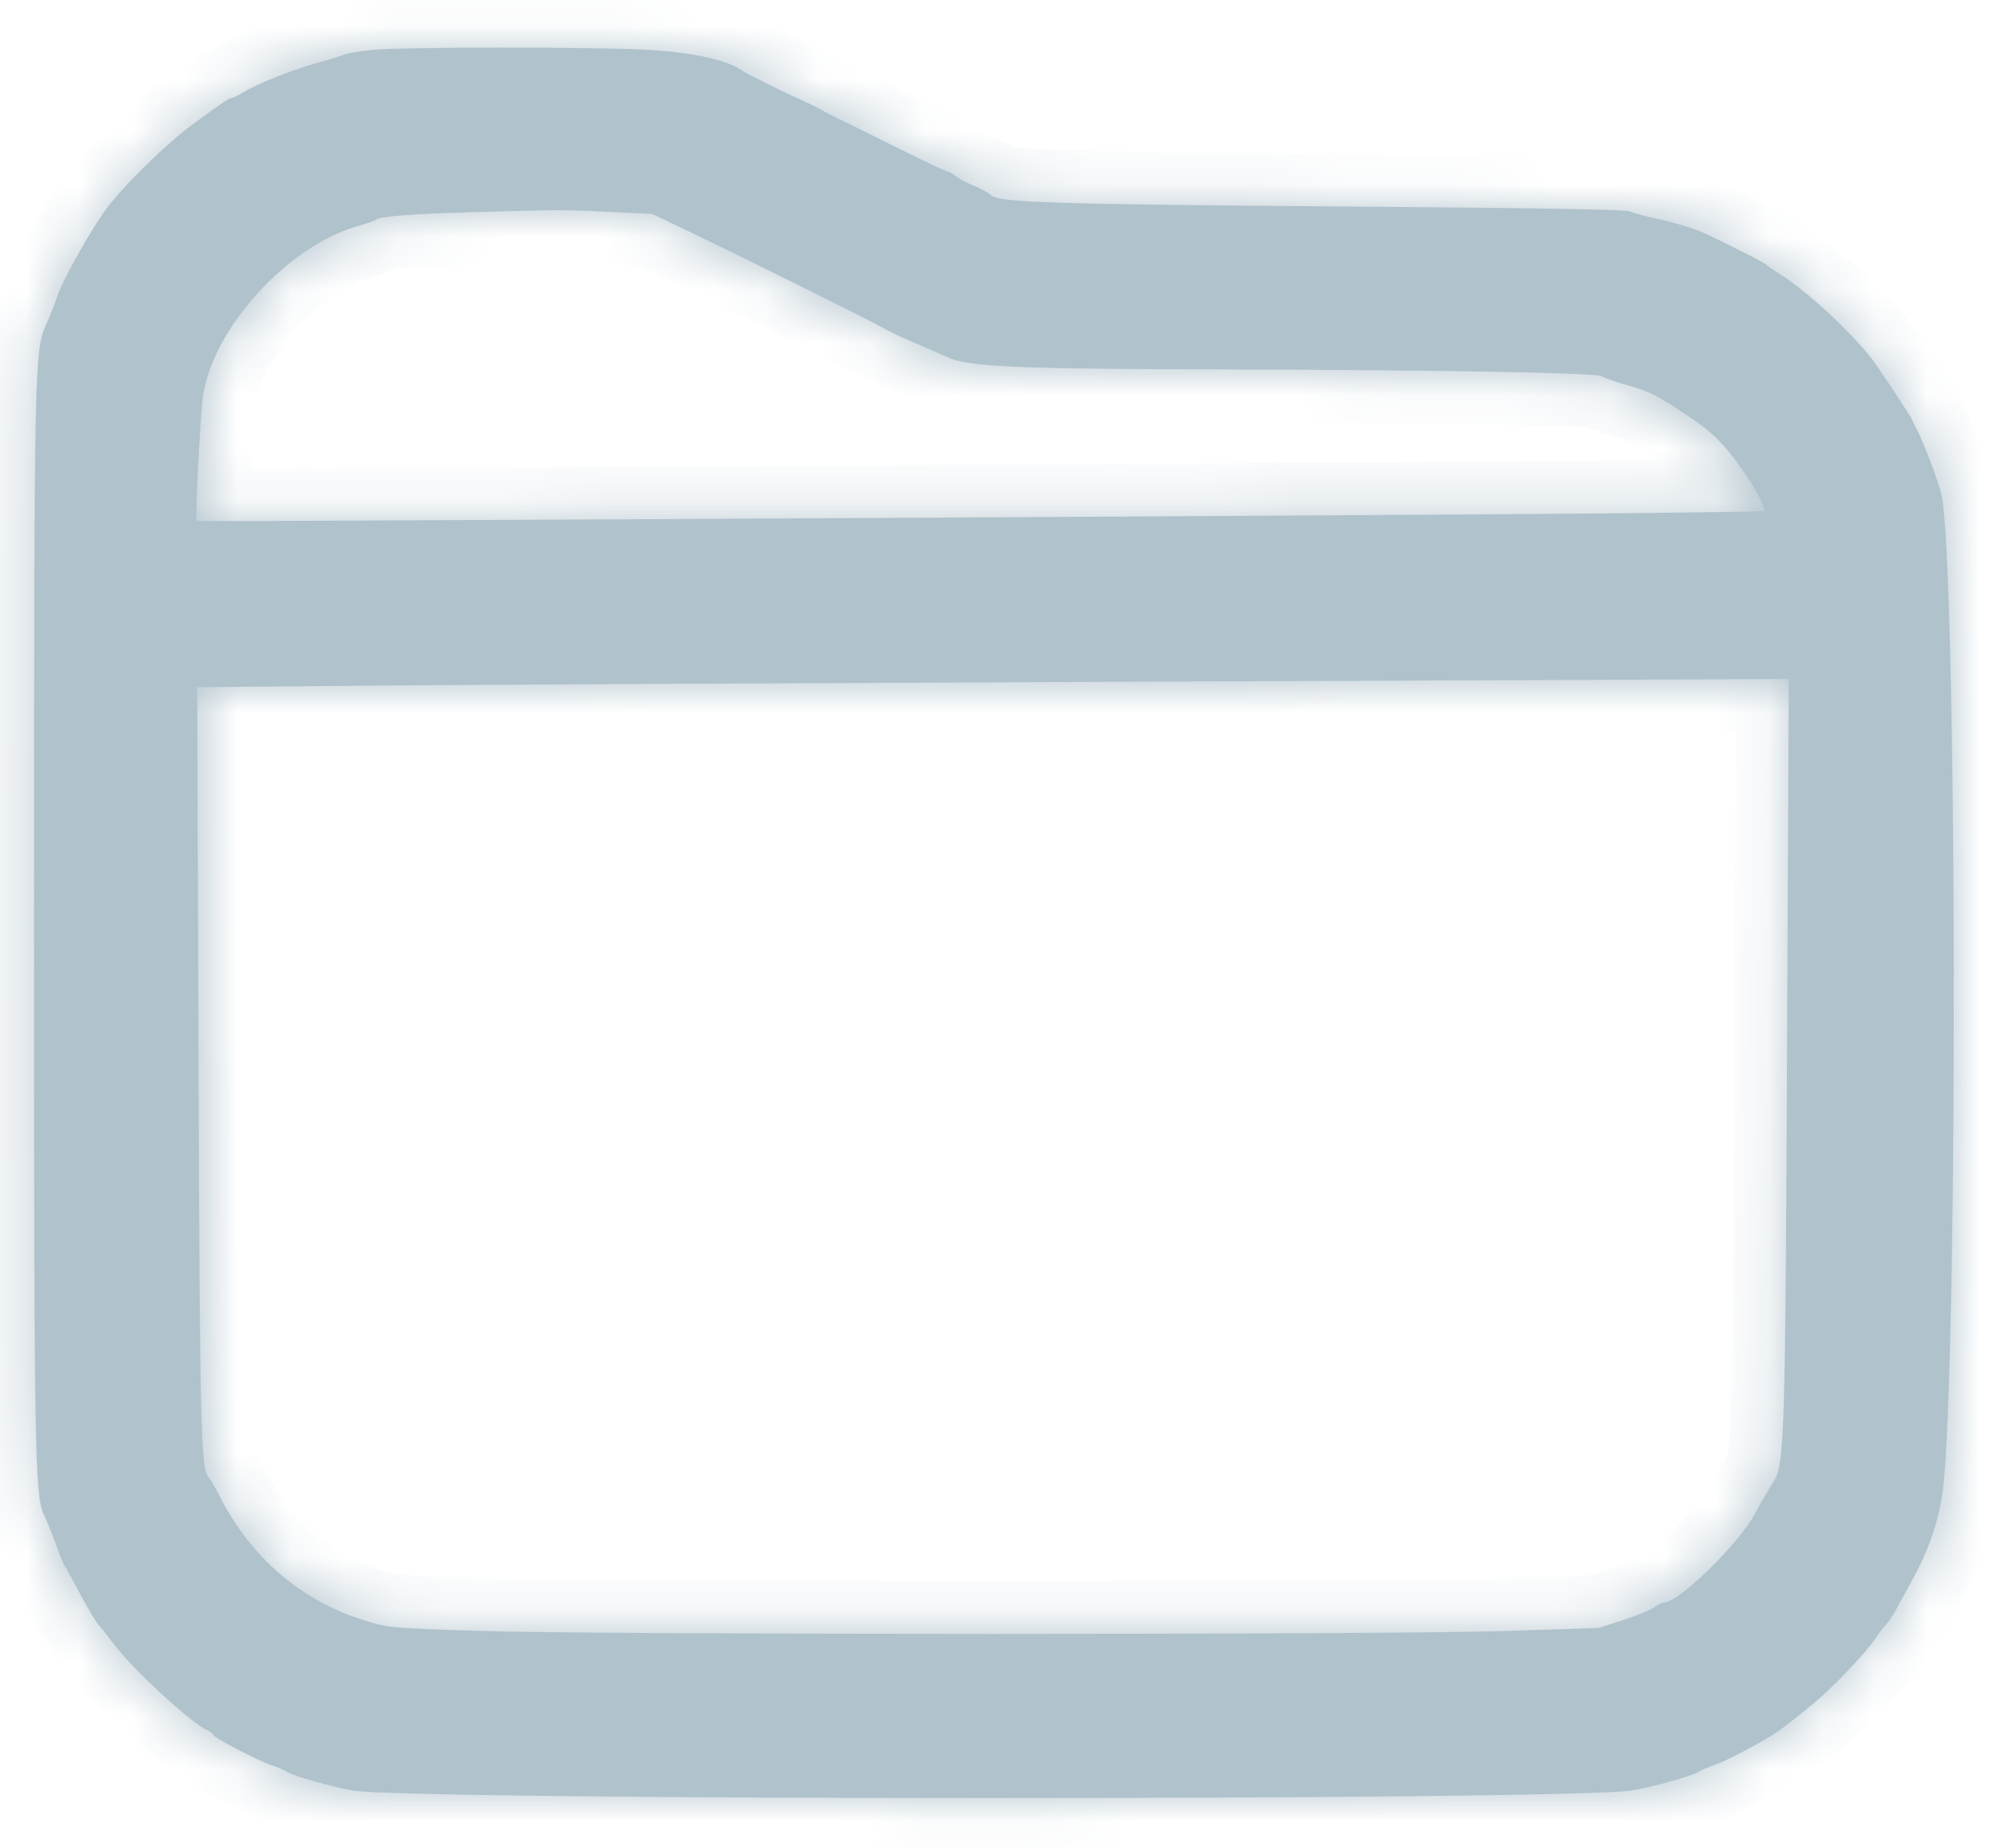
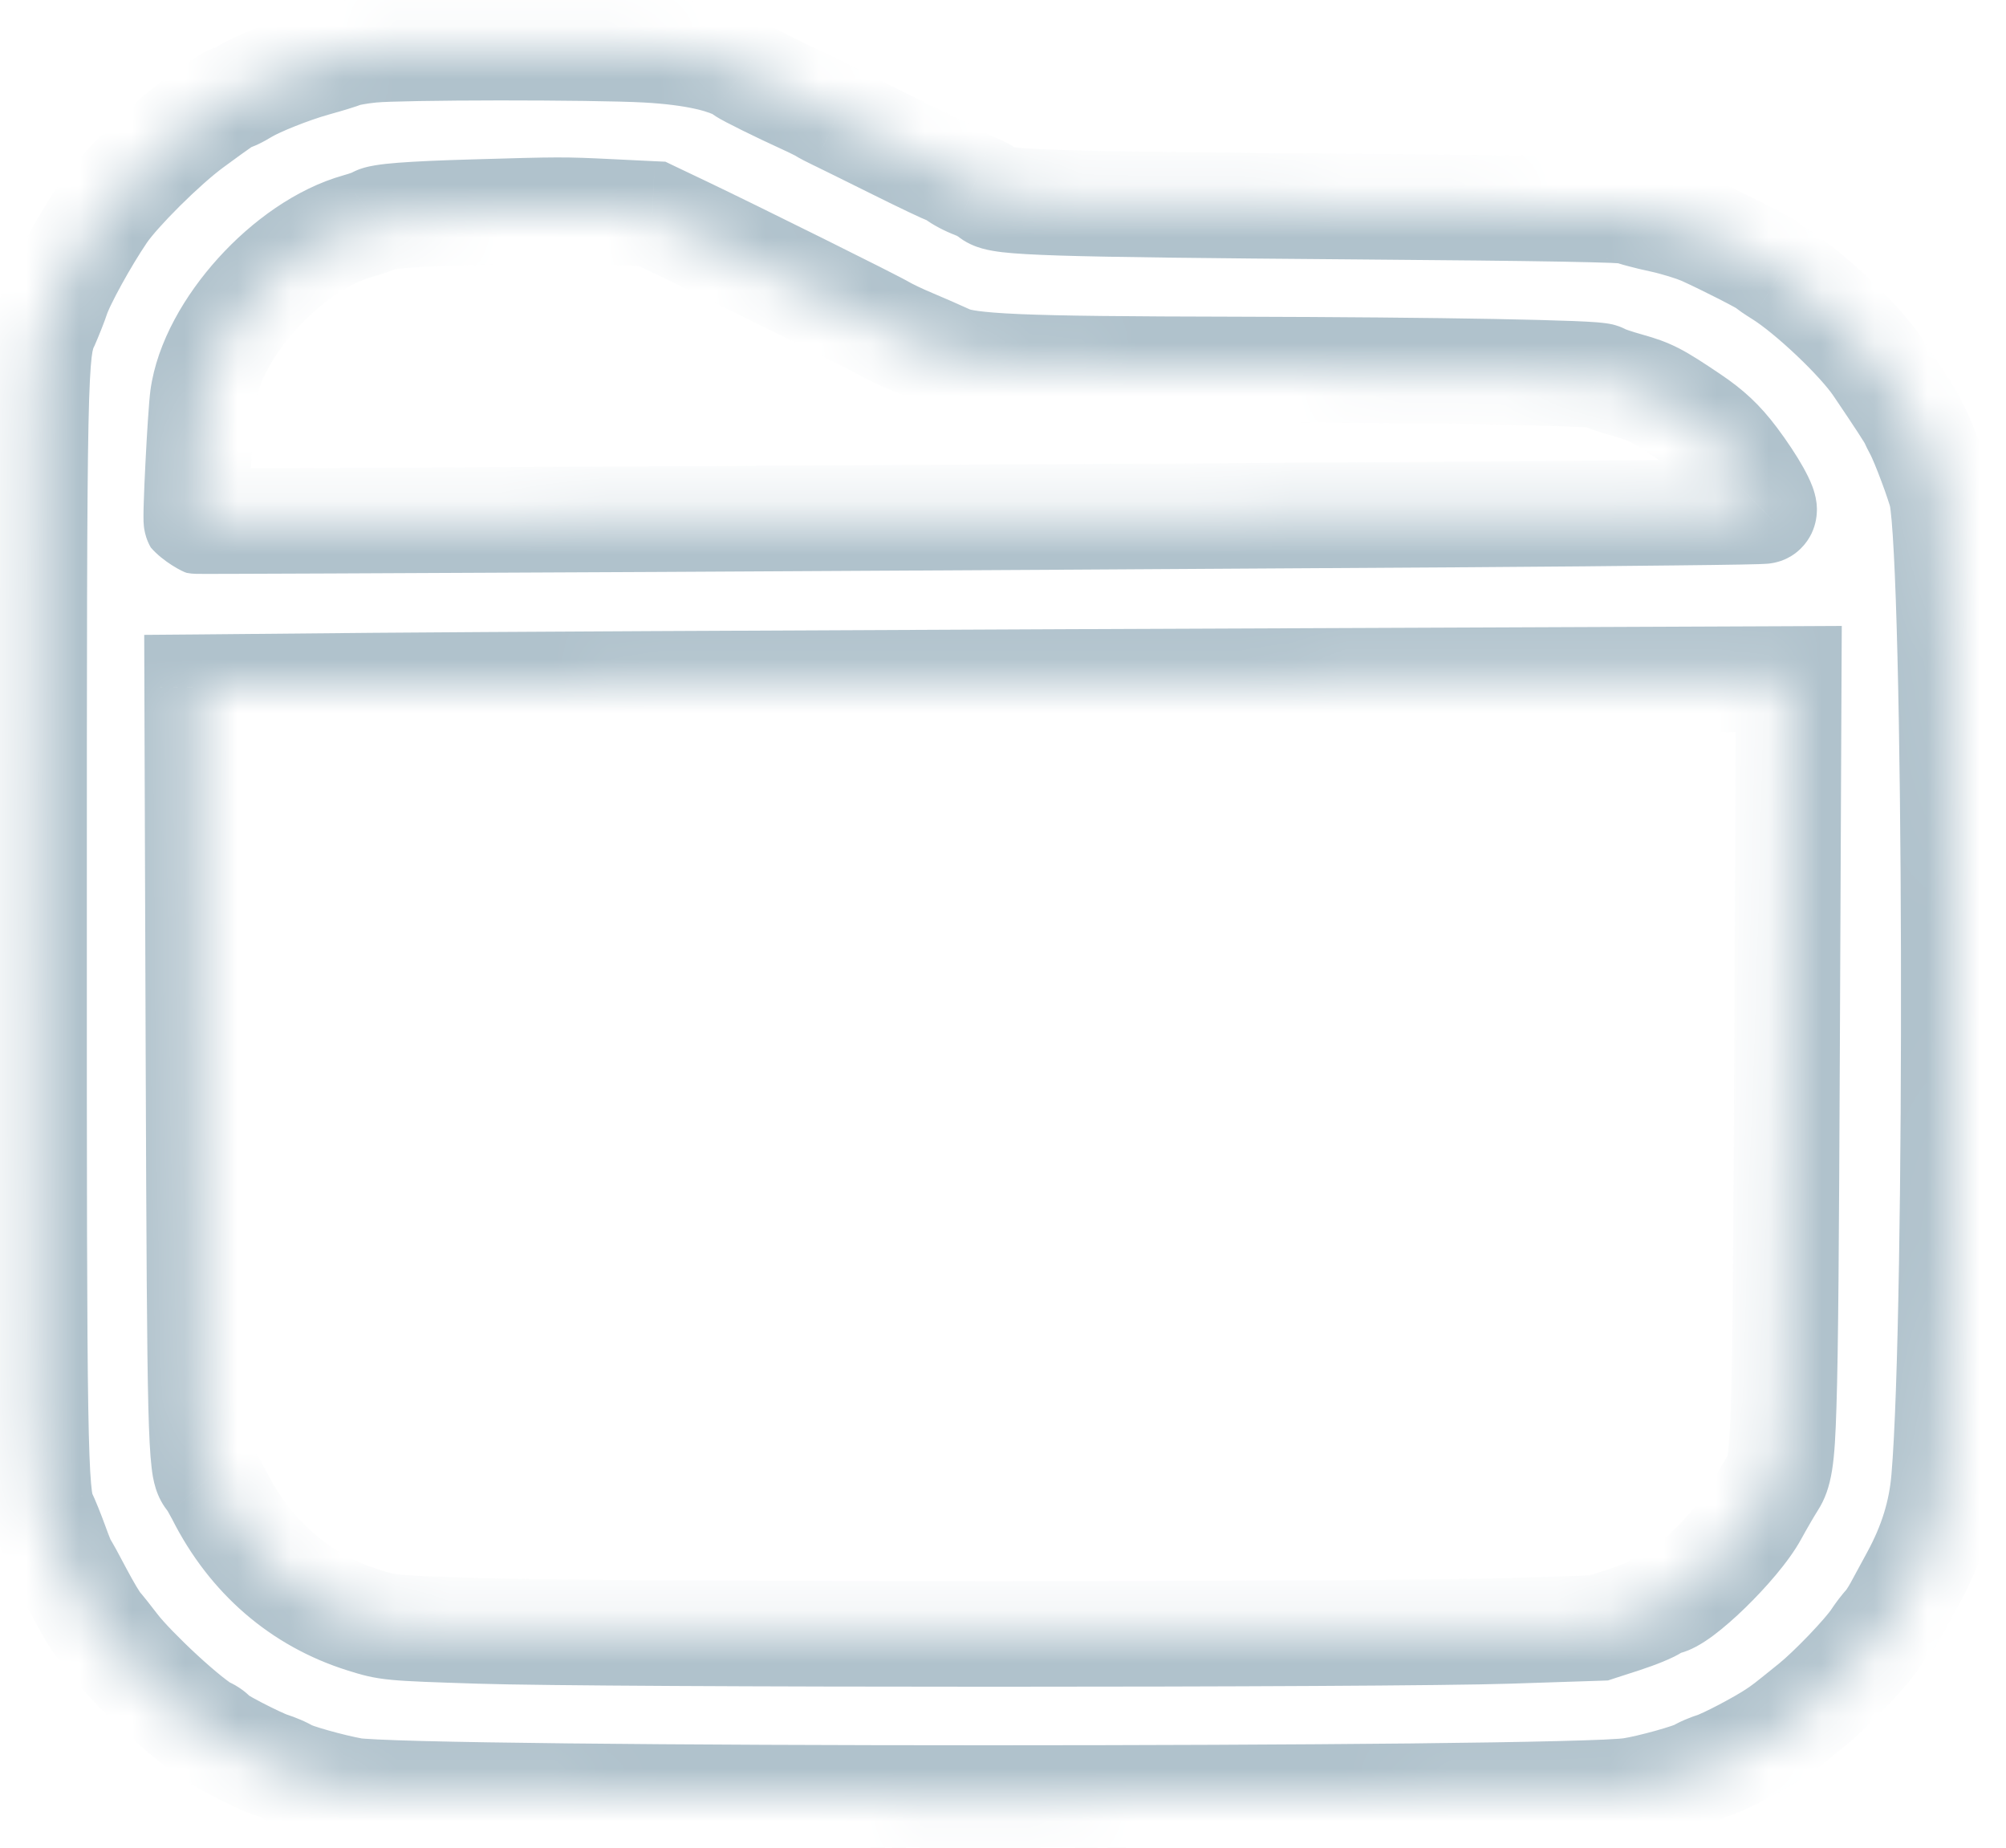
<svg xmlns="http://www.w3.org/2000/svg" width="38" height="35" viewBox="0 0 38 35" fill="none">
  <mask id="path-1-inside-1_799_1093" fill="white">
    <path fill-rule="evenodd" clip-rule="evenodd" d="M7.021 0.947C6.808 0.969 6.579 1.01 6.512 1.037C6.444 1.065 6.204 1.139 5.977 1.202C5.508 1.333 4.87 1.587 4.612 1.747C4.516 1.806 4.415 1.855 4.388 1.855C4.342 1.855 4.199 1.953 3.634 2.368C3.111 2.752 2.241 3.617 1.957 4.034C1.615 4.536 1.172 5.341 1.079 5.63C1.045 5.735 0.952 5.971 0.872 6.154C0.65 6.662 0.646 6.874 0.645 17.452C0.643 27.423 0.658 28.335 0.83 28.69C0.884 28.8 0.986 29.053 1.057 29.251C1.128 29.449 1.203 29.633 1.224 29.66C1.245 29.686 1.376 29.924 1.515 30.188C1.654 30.453 1.816 30.723 1.874 30.789C1.933 30.855 2.071 31.028 2.181 31.174C2.528 31.632 3.615 32.633 3.911 32.766C3.98 32.798 4.037 32.839 4.037 32.859C4.037 32.909 4.891 33.356 5.128 33.431C5.235 33.464 5.376 33.525 5.441 33.566C5.566 33.643 6.267 33.842 6.678 33.916C7.749 34.107 29.648 34.109 30.901 33.917C31.269 33.861 32.048 33.643 32.184 33.559C32.243 33.522 32.376 33.465 32.478 33.433C32.675 33.371 33.34 33.022 33.626 32.832C33.801 32.715 33.836 32.688 34.329 32.289C34.68 32.006 35.337 31.321 35.512 31.056C35.582 30.95 35.676 30.826 35.722 30.78C35.768 30.734 35.862 30.593 35.931 30.466C36 30.34 36.144 30.074 36.252 29.876C36.587 29.259 36.772 28.662 36.827 28.016C37.096 24.843 37.061 10.716 36.78 9.382C36.735 9.167 36.438 8.372 36.324 8.162C36.285 8.09 36.24 7.999 36.224 7.959C36.196 7.892 35.987 7.57 35.56 6.938C35.218 6.432 34.276 5.54 33.718 5.193C33.601 5.121 33.494 5.046 33.48 5.029C33.45 4.988 32.692 4.601 32.268 4.409C32.094 4.331 31.734 4.22 31.468 4.163C31.201 4.106 30.939 4.036 30.885 4.007C30.818 3.969 29.253 3.941 25.695 3.914C19.871 3.868 18.93 3.839 18.768 3.695C18.71 3.643 18.565 3.563 18.447 3.518C18.329 3.473 18.179 3.394 18.113 3.342C18.048 3.291 17.973 3.249 17.947 3.249C17.921 3.249 17.482 3.041 16.971 2.786C16.46 2.531 15.955 2.282 15.848 2.232C15.742 2.181 15.621 2.119 15.581 2.093C15.541 2.066 15.389 1.99 15.242 1.924C14.771 1.709 14.153 1.404 14.078 1.348C13.796 1.14 13.127 0.991 12.259 0.943C11.223 0.887 7.574 0.889 7.021 0.947ZM11.555 4.014L12.356 4.053L12.962 4.342C13.956 4.816 16.563 6.111 16.741 6.219C16.831 6.273 17.072 6.388 17.274 6.472C17.477 6.557 17.784 6.691 17.956 6.77C18.35 6.951 19.272 6.99 23.415 6.999C27.264 7.008 30.254 7.062 30.335 7.126C30.371 7.154 30.601 7.233 30.846 7.302C31.261 7.419 31.384 7.482 32.023 7.911C32.387 8.155 32.611 8.366 32.86 8.698C33.209 9.163 33.467 9.623 33.409 9.68C33.394 9.695 30.866 9.725 27.792 9.745C18.982 9.803 3.729 9.882 3.722 9.869C3.696 9.824 3.796 7.854 3.841 7.527C4.019 6.231 5.441 4.661 6.777 4.283C6.937 4.238 7.09 4.184 7.117 4.163C7.2 4.098 7.753 4.054 8.96 4.019C10.62 3.971 10.67 3.971 11.555 4.014ZM33.853 19.795C33.819 27.301 33.804 27.744 33.59 28.078C33.516 28.192 33.358 28.464 33.238 28.683C32.918 29.267 31.798 30.357 31.518 30.357C31.484 30.357 31.404 30.396 31.341 30.444C31.277 30.492 31.014 30.601 30.755 30.685L30.285 30.837L28.572 30.894C26.25 30.97 11.419 30.97 9.081 30.893C7.363 30.837 7.358 30.837 6.885 30.688C5.69 30.314 4.746 29.498 4.155 28.329C4.084 28.189 3.995 28.039 3.957 27.996C3.802 27.822 3.786 27.155 3.76 20.089L3.735 13.017L7.1 12.987C8.95 12.971 14.873 12.94 20.262 12.918C25.651 12.896 30.921 12.875 31.973 12.87L33.884 12.862L33.853 19.795Z" />
  </mask>
-   <path fill-rule="evenodd" clip-rule="evenodd" d="M7.021 0.947C6.808 0.969 6.579 1.01 6.512 1.037C6.444 1.065 6.204 1.139 5.977 1.202C5.508 1.333 4.87 1.587 4.612 1.747C4.516 1.806 4.415 1.855 4.388 1.855C4.342 1.855 4.199 1.953 3.634 2.368C3.111 2.752 2.241 3.617 1.957 4.034C1.615 4.536 1.172 5.341 1.079 5.63C1.045 5.735 0.952 5.971 0.872 6.154C0.65 6.662 0.646 6.874 0.645 17.452C0.643 27.423 0.658 28.335 0.83 28.69C0.884 28.8 0.986 29.053 1.057 29.251C1.128 29.449 1.203 29.633 1.224 29.66C1.245 29.686 1.376 29.924 1.515 30.188C1.654 30.453 1.816 30.723 1.874 30.789C1.933 30.855 2.071 31.028 2.181 31.174C2.528 31.632 3.615 32.633 3.911 32.766C3.98 32.798 4.037 32.839 4.037 32.859C4.037 32.909 4.891 33.356 5.128 33.431C5.235 33.464 5.376 33.525 5.441 33.566C5.566 33.643 6.267 33.842 6.678 33.916C7.749 34.107 29.648 34.109 30.901 33.917C31.269 33.861 32.048 33.643 32.184 33.559C32.243 33.522 32.376 33.465 32.478 33.433C32.675 33.371 33.34 33.022 33.626 32.832C33.801 32.715 33.836 32.688 34.329 32.289C34.68 32.006 35.337 31.321 35.512 31.056C35.582 30.95 35.676 30.826 35.722 30.78C35.768 30.734 35.862 30.593 35.931 30.466C36 30.34 36.144 30.074 36.252 29.876C36.587 29.259 36.772 28.662 36.827 28.016C37.096 24.843 37.061 10.716 36.78 9.382C36.735 9.167 36.438 8.372 36.324 8.162C36.285 8.09 36.24 7.999 36.224 7.959C36.196 7.892 35.987 7.57 35.56 6.938C35.218 6.432 34.276 5.54 33.718 5.193C33.601 5.121 33.494 5.046 33.48 5.029C33.45 4.988 32.692 4.601 32.268 4.409C32.094 4.331 31.734 4.22 31.468 4.163C31.201 4.106 30.939 4.036 30.885 4.007C30.818 3.969 29.253 3.941 25.695 3.914C19.871 3.868 18.93 3.839 18.768 3.695C18.71 3.643 18.565 3.563 18.447 3.518C18.329 3.473 18.179 3.394 18.113 3.342C18.048 3.291 17.973 3.249 17.947 3.249C17.921 3.249 17.482 3.041 16.971 2.786C16.46 2.531 15.955 2.282 15.848 2.232C15.742 2.181 15.621 2.119 15.581 2.093C15.541 2.066 15.389 1.99 15.242 1.924C14.771 1.709 14.153 1.404 14.078 1.348C13.796 1.14 13.127 0.991 12.259 0.943C11.223 0.887 7.574 0.889 7.021 0.947ZM11.555 4.014L12.356 4.053L12.962 4.342C13.956 4.816 16.563 6.111 16.741 6.219C16.831 6.273 17.072 6.388 17.274 6.472C17.477 6.557 17.784 6.691 17.956 6.77C18.35 6.951 19.272 6.99 23.415 6.999C27.264 7.008 30.254 7.062 30.335 7.126C30.371 7.154 30.601 7.233 30.846 7.302C31.261 7.419 31.384 7.482 32.023 7.911C32.387 8.155 32.611 8.366 32.86 8.698C33.209 9.163 33.467 9.623 33.409 9.68C33.394 9.695 30.866 9.725 27.792 9.745C18.982 9.803 3.729 9.882 3.722 9.869C3.696 9.824 3.796 7.854 3.841 7.527C4.019 6.231 5.441 4.661 6.777 4.283C6.937 4.238 7.09 4.184 7.117 4.163C7.2 4.098 7.753 4.054 8.96 4.019C10.62 3.971 10.67 3.971 11.555 4.014ZM33.853 19.795C33.819 27.301 33.804 27.744 33.59 28.078C33.516 28.192 33.358 28.464 33.238 28.683C32.918 29.267 31.798 30.357 31.518 30.357C31.484 30.357 31.404 30.396 31.341 30.444C31.277 30.492 31.014 30.601 30.755 30.685L30.285 30.837L28.572 30.894C26.25 30.97 11.419 30.97 9.081 30.893C7.363 30.837 7.358 30.837 6.885 30.688C5.69 30.314 4.746 29.498 4.155 28.329C4.084 28.189 3.995 28.039 3.957 27.996C3.802 27.822 3.786 27.155 3.76 20.089L3.735 13.017L7.1 12.987C8.95 12.971 14.873 12.94 20.262 12.918C25.651 12.896 30.921 12.875 31.973 12.87L33.884 12.862L33.853 19.795Z" fill="#B0C2CC" />
  <path d="M7.021 0.947L6.917 -0.048L6.917 -0.048L7.021 0.947ZM6.512 1.037L6.89 1.963L6.89 1.963L6.512 1.037ZM5.977 1.202L5.709 0.239L5.709 0.239L5.977 1.202ZM4.612 1.747L4.086 0.897L4.086 0.897L4.612 1.747ZM3.634 2.368L4.226 3.174L4.226 3.174L3.634 2.368ZM1.957 4.034L1.13 3.471L1.13 3.471L1.957 4.034ZM1.079 5.63L2.031 5.937L2.031 5.937L1.079 5.63ZM0.872 6.154L-0.044 5.754L-0.045 5.754L0.872 6.154ZM0.645 17.452L-0.355 17.451L-0.355 17.451L0.645 17.452ZM0.83 28.69L-0.07 29.125L-0.07 29.126L0.83 28.69ZM1.874 30.789L2.624 30.127L2.623 30.127L1.874 30.789ZM2.181 31.174L2.978 30.57L2.978 30.57L2.181 31.174ZM3.911 32.766L4.323 31.855L4.322 31.855L3.911 32.766ZM5.128 33.431L4.829 34.385L4.829 34.385L5.128 33.431ZM5.441 33.566L4.912 34.414L4.912 34.414L5.441 33.566ZM6.678 33.916L6.502 34.9L6.502 34.9L6.678 33.916ZM30.901 33.917L31.053 34.905L31.053 34.905L30.901 33.917ZM32.184 33.559L32.711 34.408L32.711 34.408L32.184 33.559ZM32.478 33.433L32.178 32.479L32.178 32.479L32.478 33.433ZM33.626 32.832L34.181 33.663L34.181 33.663L33.626 32.832ZM34.329 32.289L33.701 31.511L33.701 31.511L34.329 32.289ZM35.512 31.056L36.347 31.607L36.347 31.607L35.512 31.056ZM35.931 30.466L36.809 30.945L36.809 30.945L35.931 30.466ZM36.252 29.876L37.131 30.353L37.131 30.353L36.252 29.876ZM36.827 28.016L37.823 28.101L37.823 28.101L36.827 28.016ZM36.78 9.382L37.759 9.176L37.759 9.176L36.78 9.382ZM36.324 8.162L35.445 8.638L35.445 8.638L36.324 8.162ZM36.224 7.959L35.297 8.336L35.298 8.336L36.224 7.959ZM35.56 6.938L34.731 7.498L34.731 7.498L35.56 6.938ZM33.718 5.193L34.246 4.344L34.245 4.344L33.718 5.193ZM33.48 5.029L34.281 4.43L34.281 4.429L33.48 5.029ZM32.268 4.409L31.856 5.32L31.856 5.32L32.268 4.409ZM30.885 4.007L31.366 3.129L31.366 3.129L30.885 4.007ZM25.695 3.914L25.703 2.914L25.703 2.914L25.695 3.914ZM18.768 3.695L19.433 2.948L19.433 2.948L18.768 3.695ZM18.447 3.518L18.806 2.584L18.805 2.584L18.447 3.518ZM18.113 3.342L18.728 2.553L18.728 2.553L18.113 3.342ZM16.971 2.786L17.417 1.891L17.417 1.891L16.971 2.786ZM15.848 2.232L15.421 3.136L15.422 3.136L15.848 2.232ZM15.242 1.924L15.656 1.014L15.656 1.013L15.242 1.924ZM14.078 1.348L14.673 0.544L14.672 0.544L14.078 1.348ZM12.259 0.943L12.313 -0.055L12.313 -0.055L12.259 0.943ZM11.555 4.014L11.604 3.015L11.604 3.015L11.555 4.014ZM12.356 4.053L12.786 3.15L12.605 3.063L12.404 3.054L12.356 4.053ZM12.962 4.342L13.393 3.439L13.393 3.439L12.962 4.342ZM16.741 6.219L17.258 5.363L17.258 5.363L16.741 6.219ZM17.274 6.472L16.889 7.395L16.889 7.395L17.274 6.472ZM17.956 6.77L18.374 5.862L18.374 5.862L17.956 6.77ZM23.415 6.999L23.413 7.999L23.413 7.999L23.415 6.999ZM30.335 7.126L29.716 7.912L29.717 7.912L30.335 7.126ZM30.846 7.302L31.116 6.339L31.116 6.339L30.846 7.302ZM32.023 7.911L32.58 7.081L32.58 7.081L32.023 7.911ZM32.86 8.698L32.06 9.298L32.06 9.298L32.86 8.698ZM33.409 9.68L32.706 8.969L32.704 8.971L33.409 9.68ZM27.792 9.745L27.785 8.745L27.785 8.745L27.792 9.745ZM3.722 9.869L2.856 10.37L2.856 10.37L3.722 9.869ZM3.841 7.527L4.832 7.663L4.832 7.663L3.841 7.527ZM6.777 4.283L7.049 5.246L7.049 5.246L6.777 4.283ZM7.117 4.163L7.735 4.949L7.736 4.949L7.117 4.163ZM8.96 4.019L8.989 5.019L8.989 5.019L8.96 4.019ZM33.853 19.795L34.853 19.799L34.853 19.799L33.853 19.795ZM33.59 28.078L34.43 28.62L34.43 28.62L33.59 28.078ZM33.238 28.683L32.361 28.202L32.361 28.202L33.238 28.683ZM30.755 30.685L30.446 29.734L30.446 29.734L30.755 30.685ZM30.285 30.837L30.318 31.837L30.46 31.832L30.594 31.788L30.285 30.837ZM28.572 30.894L28.605 31.893L28.605 31.893L28.572 30.894ZM9.081 30.893L9.049 31.893L9.049 31.893L9.081 30.893ZM6.885 30.688L7.184 29.734L7.184 29.734L6.885 30.688ZM4.155 28.329L5.048 27.878L5.047 27.878L4.155 28.329ZM3.957 27.996L3.208 28.659L3.209 28.659L3.957 27.996ZM3.76 20.089L4.76 20.085L4.76 20.085L3.76 20.089ZM3.735 13.017L3.726 12.018L2.732 12.026L2.735 13.021L3.735 13.017ZM7.1 12.987L7.108 13.987L7.108 13.987L7.1 12.987ZM31.973 12.87L31.968 11.87L31.968 11.87L31.973 12.87ZM33.884 12.862L34.884 12.866L34.889 11.857L33.88 11.862L33.884 12.862ZM6.917 -0.048C6.788 -0.034 6.653 -0.015 6.537 0.006C6.46 0.019 6.281 0.051 6.133 0.112L6.89 1.963C6.852 1.978 6.826 1.986 6.821 1.987C6.814 1.989 6.812 1.99 6.818 1.988C6.829 1.986 6.852 1.981 6.886 1.975C6.955 1.963 7.042 1.95 7.125 1.942L6.917 -0.048ZM6.134 0.112C6.15 0.105 6.15 0.106 6.117 0.117C6.09 0.126 6.054 0.137 6.01 0.151C5.922 0.178 5.814 0.209 5.709 0.239L6.245 2.165C6.459 2.106 6.759 2.017 6.89 1.963L6.134 0.112ZM5.709 0.239C5.197 0.381 4.458 0.667 4.086 0.897L5.139 2.597C5.283 2.508 5.819 2.284 6.245 2.165L5.709 0.239ZM4.086 0.897C4.064 0.91 4.046 0.92 4.041 0.922C4.037 0.924 4.049 0.918 4.074 0.909C4.086 0.904 4.113 0.894 4.151 0.885C4.17 0.88 4.198 0.873 4.233 0.868C4.266 0.862 4.32 0.855 4.388 0.855V2.855C4.594 2.855 4.759 2.788 4.767 2.785C4.822 2.764 4.871 2.742 4.908 2.724C4.984 2.688 5.064 2.643 5.139 2.597L4.086 0.897ZM4.388 0.855C4.093 0.855 3.872 0.988 3.851 0.999C3.778 1.039 3.705 1.087 3.643 1.129C3.513 1.217 3.321 1.357 3.041 1.562L4.226 3.174C4.512 2.964 4.674 2.847 4.768 2.783C4.818 2.749 4.825 2.746 4.809 2.755C4.801 2.759 4.766 2.778 4.714 2.797C4.669 2.814 4.55 2.855 4.388 2.855V0.855ZM3.041 1.562C2.723 1.796 2.335 2.147 2.001 2.479C1.675 2.803 1.329 3.179 1.13 3.471L2.783 4.597C2.868 4.472 3.099 4.208 3.411 3.898C3.713 3.598 4.022 3.324 4.226 3.174L3.041 1.562ZM1.13 3.471C0.937 3.755 0.724 4.11 0.549 4.43C0.387 4.724 0.207 5.076 0.127 5.323L2.031 5.937C2.029 5.942 2.034 5.929 2.049 5.893C2.063 5.86 2.082 5.817 2.108 5.765C2.158 5.66 2.225 5.533 2.301 5.394C2.455 5.113 2.635 4.815 2.783 4.597L1.13 3.471ZM0.127 5.323C0.109 5.38 0.031 5.581 -0.044 5.754L1.788 6.555C1.873 6.36 1.982 6.089 2.031 5.937L0.127 5.323ZM-0.045 5.754C-0.246 6.217 -0.296 6.594 -0.324 8.007C-0.353 9.458 -0.355 12.169 -0.355 17.451L1.645 17.452C1.645 12.156 1.647 9.473 1.676 8.047C1.705 6.583 1.769 6.6 1.788 6.554L-0.045 5.754ZM-0.355 17.451C-0.356 22.433 -0.353 25.164 -0.327 26.693C-0.315 27.453 -0.297 27.944 -0.268 28.274C-0.239 28.596 -0.194 28.868 -0.07 29.125L1.73 28.254C1.769 28.334 1.747 28.358 1.725 28.099C1.702 27.847 1.685 27.419 1.672 26.66C1.647 25.152 1.644 22.442 1.645 17.452L-0.355 17.451ZM-0.07 29.126C-0.039 29.189 0.049 29.404 0.115 29.589L1.998 28.913C1.922 28.702 1.806 28.411 1.73 28.254L-0.07 29.126ZM0.115 29.589C0.155 29.7 0.197 29.809 0.234 29.899C0.252 29.943 0.272 29.99 0.292 30.032C0.301 30.053 0.315 30.081 0.33 30.111C0.337 30.124 0.377 30.201 0.441 30.282L2.007 29.038C2.027 29.062 2.042 29.083 2.051 29.098C2.062 29.113 2.069 29.126 2.075 29.135C2.086 29.153 2.094 29.167 2.097 29.174C2.105 29.188 2.108 29.196 2.107 29.192C2.104 29.187 2.097 29.17 2.084 29.14C2.061 29.082 2.029 29.001 1.998 28.913L0.115 29.589ZM0.441 30.282C0.414 30.248 0.397 30.221 0.394 30.217C0.389 30.208 0.385 30.203 0.385 30.202C0.384 30.201 0.386 30.205 0.393 30.216C0.405 30.238 0.425 30.272 0.449 30.317C0.498 30.406 0.563 30.526 0.63 30.654L2.4 29.723C2.328 29.586 2.258 29.455 2.202 29.352C2.174 29.302 2.147 29.255 2.125 29.216C2.124 29.215 2.07 29.116 2.007 29.038L0.441 30.282ZM0.63 30.654C0.708 30.801 0.792 30.951 0.867 31.076C0.921 31.167 1.023 31.336 1.125 31.452L2.623 30.127C2.637 30.142 2.646 30.154 2.651 30.159C2.655 30.165 2.658 30.169 2.658 30.169C2.659 30.17 2.656 30.166 2.648 30.154C2.633 30.132 2.611 30.097 2.583 30.05C2.528 29.957 2.462 29.84 2.4 29.723L0.63 30.654ZM1.125 31.451C1.157 31.488 1.276 31.636 1.384 31.777L2.978 30.57C2.865 30.421 2.708 30.223 2.624 30.127L1.125 31.451ZM1.384 31.777C1.614 32.082 2.029 32.497 2.388 32.828C2.575 33 2.767 33.167 2.938 33.305C3.076 33.416 3.293 33.584 3.5 33.678L4.322 31.855C4.381 31.881 4.351 31.875 4.191 31.746C4.064 31.644 3.907 31.508 3.742 31.356C3.397 31.038 3.094 30.723 2.978 30.57L1.384 31.777ZM3.499 33.678C3.481 33.67 3.449 33.654 3.406 33.621C3.387 33.608 3.336 33.569 3.279 33.505C3.25 33.472 3.201 33.413 3.155 33.328C3.113 33.251 3.037 33.085 3.037 32.859H5.037C5.037 32.628 4.958 32.457 4.913 32.374C4.863 32.282 4.809 32.216 4.775 32.177C4.705 32.098 4.636 32.044 4.594 32.013C4.505 31.947 4.41 31.894 4.323 31.855L3.499 33.678ZM3.037 32.859C3.037 33.179 3.188 33.393 3.221 33.439C3.275 33.517 3.329 33.571 3.355 33.596C3.411 33.649 3.464 33.688 3.49 33.706C3.548 33.748 3.611 33.787 3.661 33.817C3.767 33.881 3.899 33.953 4.03 34.022C4.259 34.141 4.61 34.316 4.829 34.385L5.427 32.476C5.443 32.481 5.437 32.48 5.402 32.465C5.371 32.452 5.331 32.434 5.282 32.411C5.184 32.365 5.068 32.308 4.957 32.25C4.844 32.191 4.748 32.138 4.687 32.101C4.653 32.081 4.647 32.076 4.658 32.084C4.66 32.085 4.694 32.109 4.737 32.15C4.757 32.169 4.807 32.218 4.858 32.291C4.884 32.328 4.923 32.389 4.958 32.472C4.992 32.551 5.037 32.686 5.037 32.859H3.037ZM4.829 34.385C4.834 34.386 4.845 34.39 4.86 34.395C4.874 34.401 4.89 34.407 4.904 34.413C4.919 34.42 4.929 34.425 4.935 34.427C4.937 34.429 4.937 34.429 4.934 34.427C4.932 34.426 4.924 34.421 4.912 34.414L5.971 32.717C5.809 32.616 5.582 32.525 5.427 32.476L4.829 34.385ZM4.912 34.414C5.056 34.504 5.233 34.564 5.306 34.589C5.418 34.627 5.548 34.667 5.68 34.704C5.941 34.778 6.253 34.855 6.502 34.9L6.855 32.931C6.693 32.902 6.449 32.843 6.225 32.78C6.115 32.749 6.021 32.72 5.953 32.697C5.919 32.685 5.899 32.677 5.891 32.674C5.87 32.665 5.911 32.68 5.97 32.717L4.912 34.414ZM6.502 34.9C6.645 34.925 6.863 34.938 7.065 34.948C7.295 34.959 7.594 34.969 7.949 34.978C8.66 34.996 9.614 35.011 10.727 35.023C12.956 35.048 15.836 35.06 18.721 35.06C21.606 35.06 24.498 35.048 26.749 35.024C27.874 35.013 28.841 34.998 29.569 34.979C30.256 34.962 30.817 34.941 31.053 34.905L30.75 32.928C30.752 32.928 30.726 32.931 30.653 32.937C30.587 32.941 30.499 32.947 30.389 32.952C30.169 32.962 29.877 32.971 29.52 32.98C28.806 32.998 27.849 33.013 26.727 33.025C24.486 33.048 21.602 33.06 18.721 33.06C15.841 33.06 12.968 33.048 10.749 33.024C9.64 33.012 8.697 32.997 8.001 32.979C7.652 32.97 7.369 32.96 7.161 32.95C6.924 32.939 6.845 32.929 6.854 32.931L6.502 34.9ZM31.053 34.905C31.296 34.868 31.628 34.787 31.898 34.712C32.038 34.672 32.178 34.63 32.298 34.59C32.377 34.563 32.563 34.5 32.711 34.408L31.655 32.71C31.715 32.672 31.755 32.659 31.73 32.669C31.719 32.673 31.695 32.682 31.657 32.695C31.581 32.721 31.478 32.752 31.361 32.785C31.116 32.853 30.875 32.909 30.75 32.928L31.053 34.905ZM32.711 34.408C32.698 34.416 32.688 34.422 32.685 34.423C32.681 34.425 32.68 34.426 32.682 34.425C32.686 34.423 32.695 34.419 32.708 34.413C32.721 34.408 32.735 34.402 32.749 34.397C32.763 34.392 32.773 34.388 32.778 34.387L32.178 32.479C32.033 32.525 31.813 32.611 31.655 32.71L32.711 34.408ZM32.778 34.387C32.976 34.325 33.271 34.177 33.483 34.066C33.72 33.942 33.994 33.788 34.181 33.663L33.071 32C32.972 32.066 32.772 32.181 32.555 32.295C32.451 32.349 32.354 32.398 32.276 32.434C32.183 32.478 32.157 32.485 32.178 32.479L32.778 34.387ZM34.181 33.663C34.4 33.517 34.47 33.461 34.958 33.068L33.701 31.511C33.201 31.915 33.202 31.913 33.071 32L34.181 33.663ZM34.958 33.068C35.182 32.886 35.468 32.609 35.709 32.358C35.936 32.121 36.203 31.824 36.347 31.607L34.678 30.505C34.678 30.505 34.668 30.52 34.642 30.552C34.618 30.583 34.586 30.621 34.547 30.666C34.468 30.757 34.371 30.863 34.265 30.974C34.045 31.203 33.828 31.409 33.701 31.511L34.958 33.068ZM36.347 31.607C36.368 31.575 36.396 31.535 36.422 31.502C36.435 31.485 36.444 31.473 36.45 31.466C36.453 31.463 36.453 31.462 36.451 31.464C36.45 31.465 36.443 31.473 36.432 31.485L35.013 30.075C34.895 30.194 34.757 30.385 34.678 30.505L36.347 31.607ZM36.432 31.485C36.53 31.386 36.612 31.265 36.651 31.207C36.704 31.127 36.76 31.035 36.809 30.945L35.053 29.987C35.033 30.024 35.008 30.066 34.985 30.1C34.974 30.116 34.967 30.126 34.965 30.128C34.965 30.129 34.967 30.126 34.973 30.119C34.977 30.114 34.991 30.097 35.013 30.075L36.432 31.485ZM36.809 30.945C36.878 30.818 37.023 30.552 37.131 30.353L35.373 29.398C35.266 29.596 35.122 29.862 35.053 29.988L36.809 30.945ZM37.131 30.353C37.526 29.625 37.756 28.895 37.823 28.101L35.83 27.932C35.788 28.428 35.648 28.892 35.373 29.398L37.131 30.353ZM37.823 28.101C37.962 26.462 38.02 22.09 38.01 18.007C38.005 15.955 37.983 13.957 37.944 12.386C37.924 11.601 37.901 10.916 37.873 10.383C37.846 9.883 37.813 9.434 37.759 9.176L35.802 9.588C35.802 9.588 35.802 9.589 35.803 9.593C35.804 9.597 35.804 9.603 35.806 9.61C35.808 9.624 35.811 9.644 35.814 9.668C35.82 9.718 35.827 9.783 35.834 9.864C35.848 10.025 35.862 10.234 35.875 10.488C35.902 10.995 35.925 11.658 35.944 12.435C35.983 13.987 36.005 15.969 36.01 18.012C36.02 22.12 35.961 26.398 35.83 27.932L37.823 28.101ZM37.759 9.176C37.718 8.981 37.603 8.657 37.514 8.42C37.424 8.177 37.298 7.861 37.203 7.686L35.445 8.638C35.442 8.634 35.448 8.645 35.463 8.678C35.477 8.708 35.494 8.747 35.513 8.794C35.553 8.889 35.597 9.003 35.641 9.121C35.685 9.238 35.726 9.352 35.757 9.447C35.794 9.555 35.804 9.596 35.802 9.588L37.759 9.176ZM37.203 7.686C37.19 7.662 37.175 7.632 37.162 7.606C37.155 7.592 37.15 7.582 37.147 7.575C37.143 7.566 37.145 7.57 37.15 7.582L35.298 8.336C35.335 8.428 35.401 8.558 35.445 8.638L37.203 7.686ZM37.15 7.582C37.108 7.478 37.044 7.375 37.023 7.34C36.985 7.278 36.937 7.203 36.88 7.115C36.766 6.939 36.603 6.695 36.388 6.378L34.731 7.498C34.944 7.812 35.099 8.045 35.203 8.205C35.256 8.286 35.292 8.343 35.314 8.38C35.32 8.389 35.324 8.396 35.327 8.401C35.33 8.406 35.331 8.409 35.331 8.409C35.331 8.408 35.331 8.407 35.33 8.405C35.328 8.403 35.327 8.4 35.324 8.395C35.321 8.388 35.31 8.367 35.297 8.336L37.15 7.582ZM36.388 6.378C36.156 6.034 35.772 5.625 35.408 5.28C35.04 4.932 34.609 4.569 34.246 4.344L33.191 6.043C33.386 6.164 33.704 6.421 34.032 6.732C34.364 7.046 34.622 7.336 34.731 7.498L36.388 6.378ZM34.245 4.344C34.199 4.315 34.157 4.287 34.13 4.269C34.116 4.259 34.113 4.256 34.118 4.26C34.12 4.261 34.132 4.271 34.148 4.285C34.157 4.293 34.172 4.306 34.19 4.325C34.2 4.334 34.212 4.347 34.226 4.363C34.24 4.378 34.26 4.401 34.281 4.43L32.68 5.628C32.749 5.72 32.822 5.782 32.831 5.79C32.857 5.813 32.88 5.831 32.896 5.843C32.928 5.868 32.962 5.892 32.99 5.912C33.05 5.953 33.12 5.999 33.191 6.043L34.245 4.344ZM34.281 4.429C34.205 4.328 34.128 4.265 34.111 4.251C34.08 4.226 34.054 4.207 34.038 4.196C34.006 4.174 33.975 4.155 33.955 4.143C33.913 4.117 33.865 4.09 33.819 4.065C33.725 4.013 33.604 3.95 33.477 3.885C33.222 3.755 32.911 3.603 32.68 3.498L31.856 5.32C32.048 5.407 32.328 5.544 32.567 5.666C32.686 5.727 32.787 5.78 32.857 5.819C32.893 5.838 32.913 5.85 32.919 5.854C32.923 5.856 32.913 5.85 32.895 5.838C32.887 5.832 32.866 5.817 32.84 5.796C32.828 5.786 32.754 5.726 32.68 5.628L34.281 4.429ZM32.68 3.498C32.42 3.381 31.986 3.251 31.676 3.185L31.259 5.141C31.483 5.189 31.769 5.281 31.856 5.32L32.68 3.498ZM31.676 3.185C31.558 3.16 31.443 3.132 31.356 3.109C31.312 3.097 31.282 3.088 31.266 3.083C31.258 3.08 31.26 3.081 31.268 3.084C31.273 3.086 31.283 3.089 31.296 3.095C31.308 3.1 31.334 3.112 31.366 3.129L30.405 4.884C30.514 4.943 30.629 4.979 30.656 4.988C30.713 5.006 30.775 5.024 30.837 5.04C30.961 5.074 31.11 5.109 31.259 5.141L31.676 3.185ZM31.366 3.129C31.233 3.057 31.112 3.031 31.095 3.028C31.052 3.018 31.016 3.012 30.994 3.009C30.948 3.003 30.903 2.999 30.866 2.996C30.791 2.99 30.695 2.985 30.585 2.981C30.362 2.972 30.041 2.964 29.617 2.957C28.767 2.942 27.482 2.928 25.703 2.914L25.687 4.914C27.466 4.928 28.742 4.941 29.581 4.956C30.002 4.964 30.306 4.972 30.507 4.979C30.609 4.983 30.674 4.987 30.711 4.99C30.731 4.992 30.73 4.992 30.716 4.99C30.71 4.989 30.687 4.986 30.654 4.979C30.647 4.977 30.534 4.954 30.405 4.884L31.366 3.129ZM25.703 2.914C22.786 2.891 21.109 2.872 20.14 2.842C19.65 2.826 19.372 2.809 19.216 2.79C19.137 2.781 19.123 2.775 19.142 2.781C19.15 2.783 19.288 2.818 19.433 2.948L18.104 4.442C18.29 4.607 18.492 4.675 18.605 4.707C18.73 4.742 18.86 4.762 18.983 4.777C19.231 4.806 19.583 4.825 20.077 4.841C21.075 4.872 22.78 4.891 25.687 4.914L25.703 2.914ZM19.433 2.948C19.319 2.846 19.19 2.77 19.113 2.728C19.022 2.678 18.914 2.626 18.806 2.584L18.089 4.451C18.09 4.452 18.093 4.453 18.097 4.455C18.101 4.456 18.106 4.459 18.112 4.461C18.124 4.467 18.136 4.473 18.147 4.479C18.152 4.482 18.156 4.484 18.159 4.486C18.162 4.488 18.162 4.488 18.161 4.487C18.16 4.487 18.155 4.483 18.147 4.477C18.143 4.474 18.137 4.47 18.13 4.465C18.123 4.459 18.114 4.452 18.104 4.442L19.433 2.948ZM18.805 2.584C18.799 2.582 18.788 2.577 18.772 2.57C18.757 2.563 18.741 2.555 18.726 2.547C18.711 2.539 18.701 2.533 18.697 2.531C18.695 2.53 18.696 2.53 18.7 2.533C18.704 2.535 18.714 2.542 18.728 2.553L17.499 4.131C17.671 4.266 17.921 4.387 18.089 4.451L18.805 2.584ZM18.728 2.553C18.658 2.499 18.581 2.447 18.503 2.404C18.465 2.382 18.412 2.355 18.349 2.329C18.321 2.318 18.159 2.249 17.947 2.249V4.249C17.828 4.249 17.738 4.227 17.7 4.217C17.654 4.205 17.619 4.191 17.599 4.183C17.56 4.167 17.535 4.154 17.527 4.149C17.51 4.14 17.503 4.134 17.499 4.131L18.728 2.553ZM17.947 2.249C18.022 2.249 18.081 2.258 18.11 2.262C18.142 2.268 18.169 2.274 18.185 2.278C18.218 2.286 18.242 2.294 18.253 2.298C18.265 2.302 18.275 2.305 18.28 2.307C18.285 2.309 18.288 2.31 18.289 2.311C18.292 2.312 18.284 2.309 18.262 2.299C18.22 2.28 18.155 2.25 18.069 2.209C17.899 2.129 17.668 2.016 17.417 1.891L16.525 3.681C16.784 3.81 17.028 3.929 17.212 4.016C17.303 4.06 17.385 4.098 17.448 4.126C17.479 4.14 17.514 4.155 17.547 4.168C17.562 4.174 17.589 4.185 17.621 4.195C17.636 4.2 17.665 4.21 17.7 4.218C17.716 4.222 17.816 4.249 17.947 4.249V2.249ZM17.417 1.891C16.911 1.639 16.394 1.383 16.275 1.327L15.422 3.136C15.516 3.181 16.009 3.424 16.525 3.681L17.417 1.891ZM16.275 1.327C16.234 1.308 16.189 1.286 16.152 1.266C16.134 1.257 16.12 1.249 16.111 1.245C16.107 1.242 16.106 1.242 16.108 1.242C16.108 1.242 16.116 1.247 16.128 1.255L15.034 2.93C15.139 2.998 15.316 3.086 15.421 3.136L16.275 1.327ZM16.128 1.255C16.012 1.18 15.785 1.072 15.656 1.014L14.828 2.834C14.891 2.863 14.956 2.893 15.006 2.919C15.032 2.931 15.05 2.941 15.062 2.947C15.068 2.95 15.069 2.951 15.068 2.95C15.066 2.949 15.063 2.948 15.059 2.945C15.054 2.942 15.046 2.937 15.034 2.93L16.128 1.255ZM15.656 1.013C15.431 0.911 15.169 0.786 14.954 0.68C14.847 0.627 14.756 0.581 14.69 0.546C14.656 0.528 14.634 0.516 14.621 0.509C14.592 0.493 14.626 0.51 14.673 0.544L13.483 2.152C13.578 2.223 13.712 2.291 13.76 2.317C13.846 2.362 13.953 2.416 14.068 2.473C14.299 2.587 14.581 2.722 14.828 2.834L15.656 1.013ZM14.672 0.544C14.359 0.312 13.953 0.187 13.605 0.109C13.227 0.025 12.786 -0.029 12.313 -0.055L12.204 1.942C12.6 1.964 12.927 2.007 13.171 2.062C13.445 2.123 13.515 2.176 13.483 2.152L14.672 0.544ZM12.313 -0.055C11.764 -0.085 10.566 -0.098 9.458 -0.098C8.376 -0.097 7.259 -0.083 6.917 -0.048L7.125 1.942C7.336 1.92 8.32 1.903 9.46 1.902C10.574 1.902 11.718 1.915 12.204 1.942L12.313 -0.055ZM11.507 5.013L12.307 5.051L12.404 3.054L11.604 3.015L11.507 5.013ZM11.925 4.955L12.531 5.244L13.393 3.439L12.786 3.15L11.925 4.955ZM12.531 5.244C13.021 5.478 13.915 5.917 14.713 6.313C15.111 6.511 15.482 6.697 15.764 6.839C15.906 6.911 16.023 6.97 16.109 7.015C16.212 7.068 16.237 7.082 16.223 7.074L17.258 5.363C17.123 5.281 16.366 4.902 15.602 4.522C14.803 4.125 13.897 3.68 13.393 3.439L12.531 5.244ZM16.223 7.074C16.381 7.17 16.678 7.307 16.889 7.395L17.66 5.549C17.574 5.514 17.478 5.471 17.395 5.431C17.353 5.411 17.318 5.394 17.291 5.38C17.26 5.364 17.252 5.359 17.258 5.363L16.223 7.074ZM16.889 7.395C17.082 7.476 17.378 7.605 17.538 7.679L18.374 5.862C18.189 5.777 17.872 5.638 17.659 5.549L16.889 7.395ZM17.538 7.679C17.943 7.865 18.472 7.916 19.238 7.948C20.059 7.983 21.346 7.995 23.413 7.999L23.418 5.999C21.341 5.995 20.096 5.983 19.322 5.95C18.492 5.915 18.363 5.857 18.374 5.862L17.538 7.679ZM23.413 7.999C25.334 8.004 27.038 8.019 28.27 8.042C28.887 8.053 29.38 8.066 29.721 8.08C29.893 8.087 30.017 8.093 30.095 8.099C30.136 8.103 30.149 8.104 30.145 8.104C30.145 8.104 30.121 8.101 30.085 8.092C30.067 8.088 30.03 8.078 29.983 8.061C29.952 8.05 29.838 8.007 29.716 7.912L30.953 6.34C30.829 6.242 30.711 6.198 30.674 6.184C30.622 6.165 30.578 6.154 30.553 6.147C30.5 6.135 30.454 6.128 30.427 6.124C30.368 6.116 30.306 6.11 30.25 6.105C30.134 6.096 29.981 6.088 29.801 6.081C29.438 6.067 28.928 6.054 28.306 6.042C27.061 6.019 25.345 6.004 23.418 5.999L23.413 7.999ZM29.717 7.912C29.808 7.984 29.895 8.026 29.916 8.036C29.953 8.054 29.988 8.069 30.015 8.08C30.07 8.103 30.129 8.125 30.185 8.144C30.299 8.183 30.437 8.226 30.575 8.265L31.116 6.339C31.009 6.31 30.91 6.278 30.839 6.254C30.802 6.241 30.782 6.233 30.775 6.231C30.772 6.229 30.781 6.233 30.798 6.241C30.807 6.245 30.823 6.254 30.845 6.266C30.863 6.276 30.904 6.301 30.953 6.339L29.717 7.912ZM30.575 8.265C30.757 8.316 30.817 8.339 30.891 8.378C30.994 8.431 31.138 8.521 31.466 8.741L32.58 7.081C32.269 6.872 32.032 6.716 31.81 6.601C31.559 6.472 31.35 6.405 31.116 6.339L30.575 8.265ZM31.465 8.741C31.742 8.927 31.882 9.061 32.06 9.298L33.66 8.098C33.339 7.671 33.032 7.384 32.58 7.081L31.465 8.741ZM32.06 9.298C32.214 9.503 32.34 9.697 32.414 9.83C32.455 9.902 32.463 9.927 32.459 9.914C32.458 9.913 32.435 9.853 32.423 9.758C32.418 9.71 32.41 9.613 32.432 9.49C32.454 9.366 32.517 9.156 32.706 8.969L34.113 10.39C34.48 10.027 34.416 9.574 34.41 9.523C34.394 9.39 34.357 9.281 34.335 9.222C34.287 9.092 34.22 8.962 34.16 8.854C34.033 8.627 33.855 8.358 33.66 8.098L32.06 9.298ZM32.704 8.971C32.833 8.843 32.964 8.784 33.004 8.766C33.06 8.741 33.108 8.726 33.133 8.719C33.184 8.704 33.224 8.697 33.239 8.695C33.274 8.689 33.3 8.686 33.305 8.686C33.321 8.684 33.331 8.684 33.324 8.684C33.316 8.685 33.296 8.686 33.259 8.687C33.189 8.689 33.082 8.691 32.939 8.694C32.655 8.699 32.244 8.705 31.736 8.711C30.72 8.722 29.321 8.735 27.785 8.745L27.798 10.745C29.337 10.735 30.739 10.722 31.759 10.71C32.269 10.705 32.685 10.699 32.976 10.694C33.12 10.691 33.237 10.688 33.32 10.686C33.36 10.685 33.399 10.683 33.431 10.681C33.445 10.681 33.469 10.679 33.496 10.677C33.507 10.676 33.537 10.673 33.574 10.666C33.591 10.664 33.633 10.656 33.684 10.641C33.71 10.634 33.757 10.62 33.814 10.594C33.855 10.576 33.986 10.517 34.114 10.389L32.704 8.971ZM27.785 8.745C23.381 8.774 17.366 8.808 12.451 8.834C9.993 8.847 7.811 8.857 6.243 8.863C5.459 8.867 4.829 8.869 4.395 8.87C4.177 8.871 4.01 8.871 3.898 8.871C3.841 8.871 3.8 8.87 3.774 8.87C3.768 8.87 3.763 8.87 3.759 8.87C3.756 8.87 3.754 8.87 3.754 8.87C3.754 8.87 3.756 8.87 3.758 8.87C3.76 8.87 3.765 8.87 3.772 8.871C3.775 8.871 3.794 8.872 3.818 8.874C3.833 8.876 3.877 8.881 3.906 8.886C3.975 8.902 4.356 9.096 4.588 9.369L2.856 10.37C3.088 10.642 3.469 10.837 3.539 10.852C3.567 10.857 3.612 10.863 3.627 10.865C3.653 10.867 3.673 10.868 3.678 10.868C3.693 10.869 3.707 10.869 3.713 10.87C3.727 10.87 3.743 10.87 3.759 10.87C3.792 10.87 3.838 10.87 3.896 10.871C4.012 10.871 4.182 10.87 4.399 10.87C4.835 10.869 5.467 10.867 6.251 10.863C7.82 10.857 10.003 10.847 12.461 10.834C17.377 10.808 23.393 10.774 27.798 10.745L27.785 8.745ZM4.588 9.369C4.671 9.512 4.696 9.643 4.699 9.658C4.708 9.7 4.712 9.733 4.714 9.747C4.717 9.777 4.718 9.797 4.718 9.799C4.718 9.805 4.718 9.799 4.718 9.775C4.718 9.729 4.72 9.658 4.723 9.563C4.729 9.375 4.74 9.121 4.754 8.854C4.767 8.589 4.783 8.316 4.798 8.09C4.805 7.978 4.812 7.879 4.819 7.801C4.822 7.762 4.825 7.73 4.827 7.705C4.828 7.692 4.829 7.682 4.83 7.675C4.831 7.671 4.831 7.668 4.831 7.666C4.832 7.664 4.832 7.663 4.832 7.663L2.85 7.39C2.821 7.607 2.782 8.234 2.756 8.753C2.742 9.026 2.73 9.293 2.724 9.498C2.72 9.598 2.718 9.691 2.718 9.764C2.718 9.798 2.718 9.84 2.719 9.88C2.72 9.898 2.722 9.932 2.726 9.972C2.728 9.992 2.733 10.028 2.743 10.074C2.747 10.092 2.772 10.225 2.856 10.37L4.588 9.369ZM4.832 7.663C4.884 7.283 5.151 6.746 5.616 6.232C6.078 5.722 6.614 5.368 7.049 5.246L6.506 3.321C5.604 3.575 4.762 4.195 4.134 4.889C3.51 5.579 2.976 6.474 2.85 7.39L4.832 7.663ZM7.049 5.246C7.147 5.218 7.247 5.187 7.331 5.157C7.373 5.142 7.42 5.124 7.466 5.105C7.47 5.103 7.608 5.049 7.735 4.949L6.498 3.377C6.522 3.359 6.543 3.344 6.558 3.334C6.574 3.323 6.588 3.314 6.599 3.308C6.621 3.295 6.638 3.286 6.648 3.281C6.659 3.275 6.668 3.271 6.673 3.269C6.679 3.266 6.683 3.265 6.684 3.264C6.688 3.262 6.688 3.262 6.683 3.264C6.679 3.266 6.672 3.268 6.663 3.271C6.645 3.278 6.621 3.286 6.593 3.295C6.565 3.304 6.536 3.312 6.505 3.321L7.049 5.246ZM7.736 4.949C7.59 5.063 7.455 5.098 7.454 5.098C7.425 5.107 7.415 5.108 7.435 5.104C7.475 5.098 7.555 5.088 7.694 5.077C7.968 5.055 8.388 5.036 8.989 5.019L8.931 3.02C8.325 3.037 7.864 3.058 7.539 3.083C7.379 3.095 7.23 3.111 7.105 3.132C7.043 3.142 6.966 3.157 6.887 3.18C6.835 3.196 6.664 3.247 6.498 3.377L7.736 4.949ZM8.989 5.019C10.641 4.971 10.661 4.972 11.507 5.013L11.604 3.015C10.679 2.97 10.598 2.971 8.931 3.02L8.989 5.019ZM32.853 19.79C32.836 23.551 32.824 25.521 32.789 26.594C32.772 27.139 32.75 27.405 32.728 27.545C32.719 27.608 32.713 27.616 32.72 27.597C32.724 27.587 32.729 27.573 32.736 27.559C32.743 27.545 32.749 27.536 32.749 27.537L34.43 28.62C34.717 28.175 34.756 27.673 34.788 26.658C34.824 25.55 34.836 23.544 34.853 19.799L32.853 19.79ZM32.749 27.537C32.656 27.68 32.485 27.977 32.361 28.202L34.115 29.164C34.231 28.952 34.376 28.704 34.43 28.62L32.749 27.537ZM32.361 28.202C32.275 28.36 32.002 28.695 31.666 29.022C31.508 29.176 31.366 29.299 31.263 29.375C31.21 29.415 31.186 29.428 31.189 29.426C31.191 29.425 31.215 29.412 31.256 29.398C31.29 29.387 31.385 29.357 31.518 29.357V31.357C31.815 31.357 32.049 31.234 32.13 31.191C32.249 31.128 32.361 31.051 32.458 30.979C32.653 30.833 32.864 30.647 33.06 30.456C33.434 30.092 33.881 29.59 34.115 29.164L32.361 28.202ZM31.518 29.357C31.349 29.357 31.216 29.399 31.167 29.415C31.1 29.438 31.042 29.464 30.998 29.486C30.909 29.529 30.819 29.585 30.736 29.647L31.945 31.241C31.926 31.256 31.907 31.267 31.883 31.279C31.871 31.285 31.843 31.298 31.803 31.311C31.782 31.319 31.75 31.328 31.709 31.337C31.672 31.345 31.605 31.357 31.518 31.357V29.357ZM30.736 29.647C30.781 29.614 30.815 29.595 30.819 29.593C30.827 29.588 30.83 29.587 30.823 29.59C30.809 29.597 30.782 29.609 30.741 29.626C30.659 29.66 30.553 29.699 30.446 29.734L31.064 31.636C31.216 31.586 31.37 31.53 31.501 31.476C31.566 31.449 31.633 31.42 31.694 31.39C31.736 31.37 31.843 31.318 31.945 31.241L30.736 29.647ZM30.446 29.734L29.976 29.886L30.594 31.788L31.064 31.636L30.446 29.734ZM30.253 29.838L28.539 29.894L28.605 31.893L30.318 31.837L30.253 29.838ZM28.539 29.894C26.24 29.97 11.43 29.97 9.114 29.894L9.049 31.893C11.408 31.97 26.261 31.97 28.605 31.893L28.539 29.894ZM9.114 29.894C8.236 29.865 7.846 29.852 7.609 29.83C7.438 29.814 7.397 29.801 7.184 29.734L6.586 31.643C6.846 31.724 7.044 31.786 7.423 31.821C7.737 31.851 8.209 31.866 9.049 31.893L9.114 29.894ZM7.184 29.734C6.26 29.444 5.523 28.819 5.048 27.878L3.263 28.781C3.97 30.178 5.12 31.183 6.586 31.643L7.184 29.734ZM5.047 27.878C5.002 27.788 4.951 27.695 4.903 27.615C4.872 27.563 4.796 27.435 4.705 27.332L3.209 28.659C3.185 28.633 3.17 28.613 3.167 28.608C3.161 28.601 3.159 28.598 3.161 28.6C3.164 28.604 3.172 28.616 3.184 28.637C3.208 28.678 3.237 28.731 3.263 28.781L5.047 27.878ZM4.705 27.332C4.89 27.541 4.88 27.751 4.857 27.561C4.84 27.416 4.823 27.139 4.81 26.602C4.784 25.544 4.773 23.624 4.76 20.085L2.76 20.093C2.773 23.62 2.783 25.566 2.81 26.651C2.824 27.187 2.842 27.55 2.872 27.8C2.896 28.005 2.946 28.363 3.208 28.659L4.705 27.332ZM4.76 20.085L4.735 13.014L2.735 13.021L2.76 20.093L4.76 20.085ZM3.744 14.017L7.108 13.987L7.091 11.987L3.726 12.018L3.744 14.017ZM7.108 13.987C8.956 13.971 14.877 13.94 20.266 13.918L20.258 11.918C14.87 11.94 8.944 11.971 7.091 11.987L7.108 13.987ZM20.266 13.918C25.655 13.896 30.925 13.875 31.977 13.87L31.968 11.87C30.917 11.875 25.648 11.897 20.258 11.918L20.266 13.918ZM31.977 13.87L33.889 13.861L33.88 11.862L31.968 11.87L31.977 13.87ZM32.884 12.857L32.853 19.79L34.853 19.799L34.884 12.866L32.884 12.857Z" fill="#B0C2CC" mask="url(#path-1-inside-1_799_1093)" />
</svg>